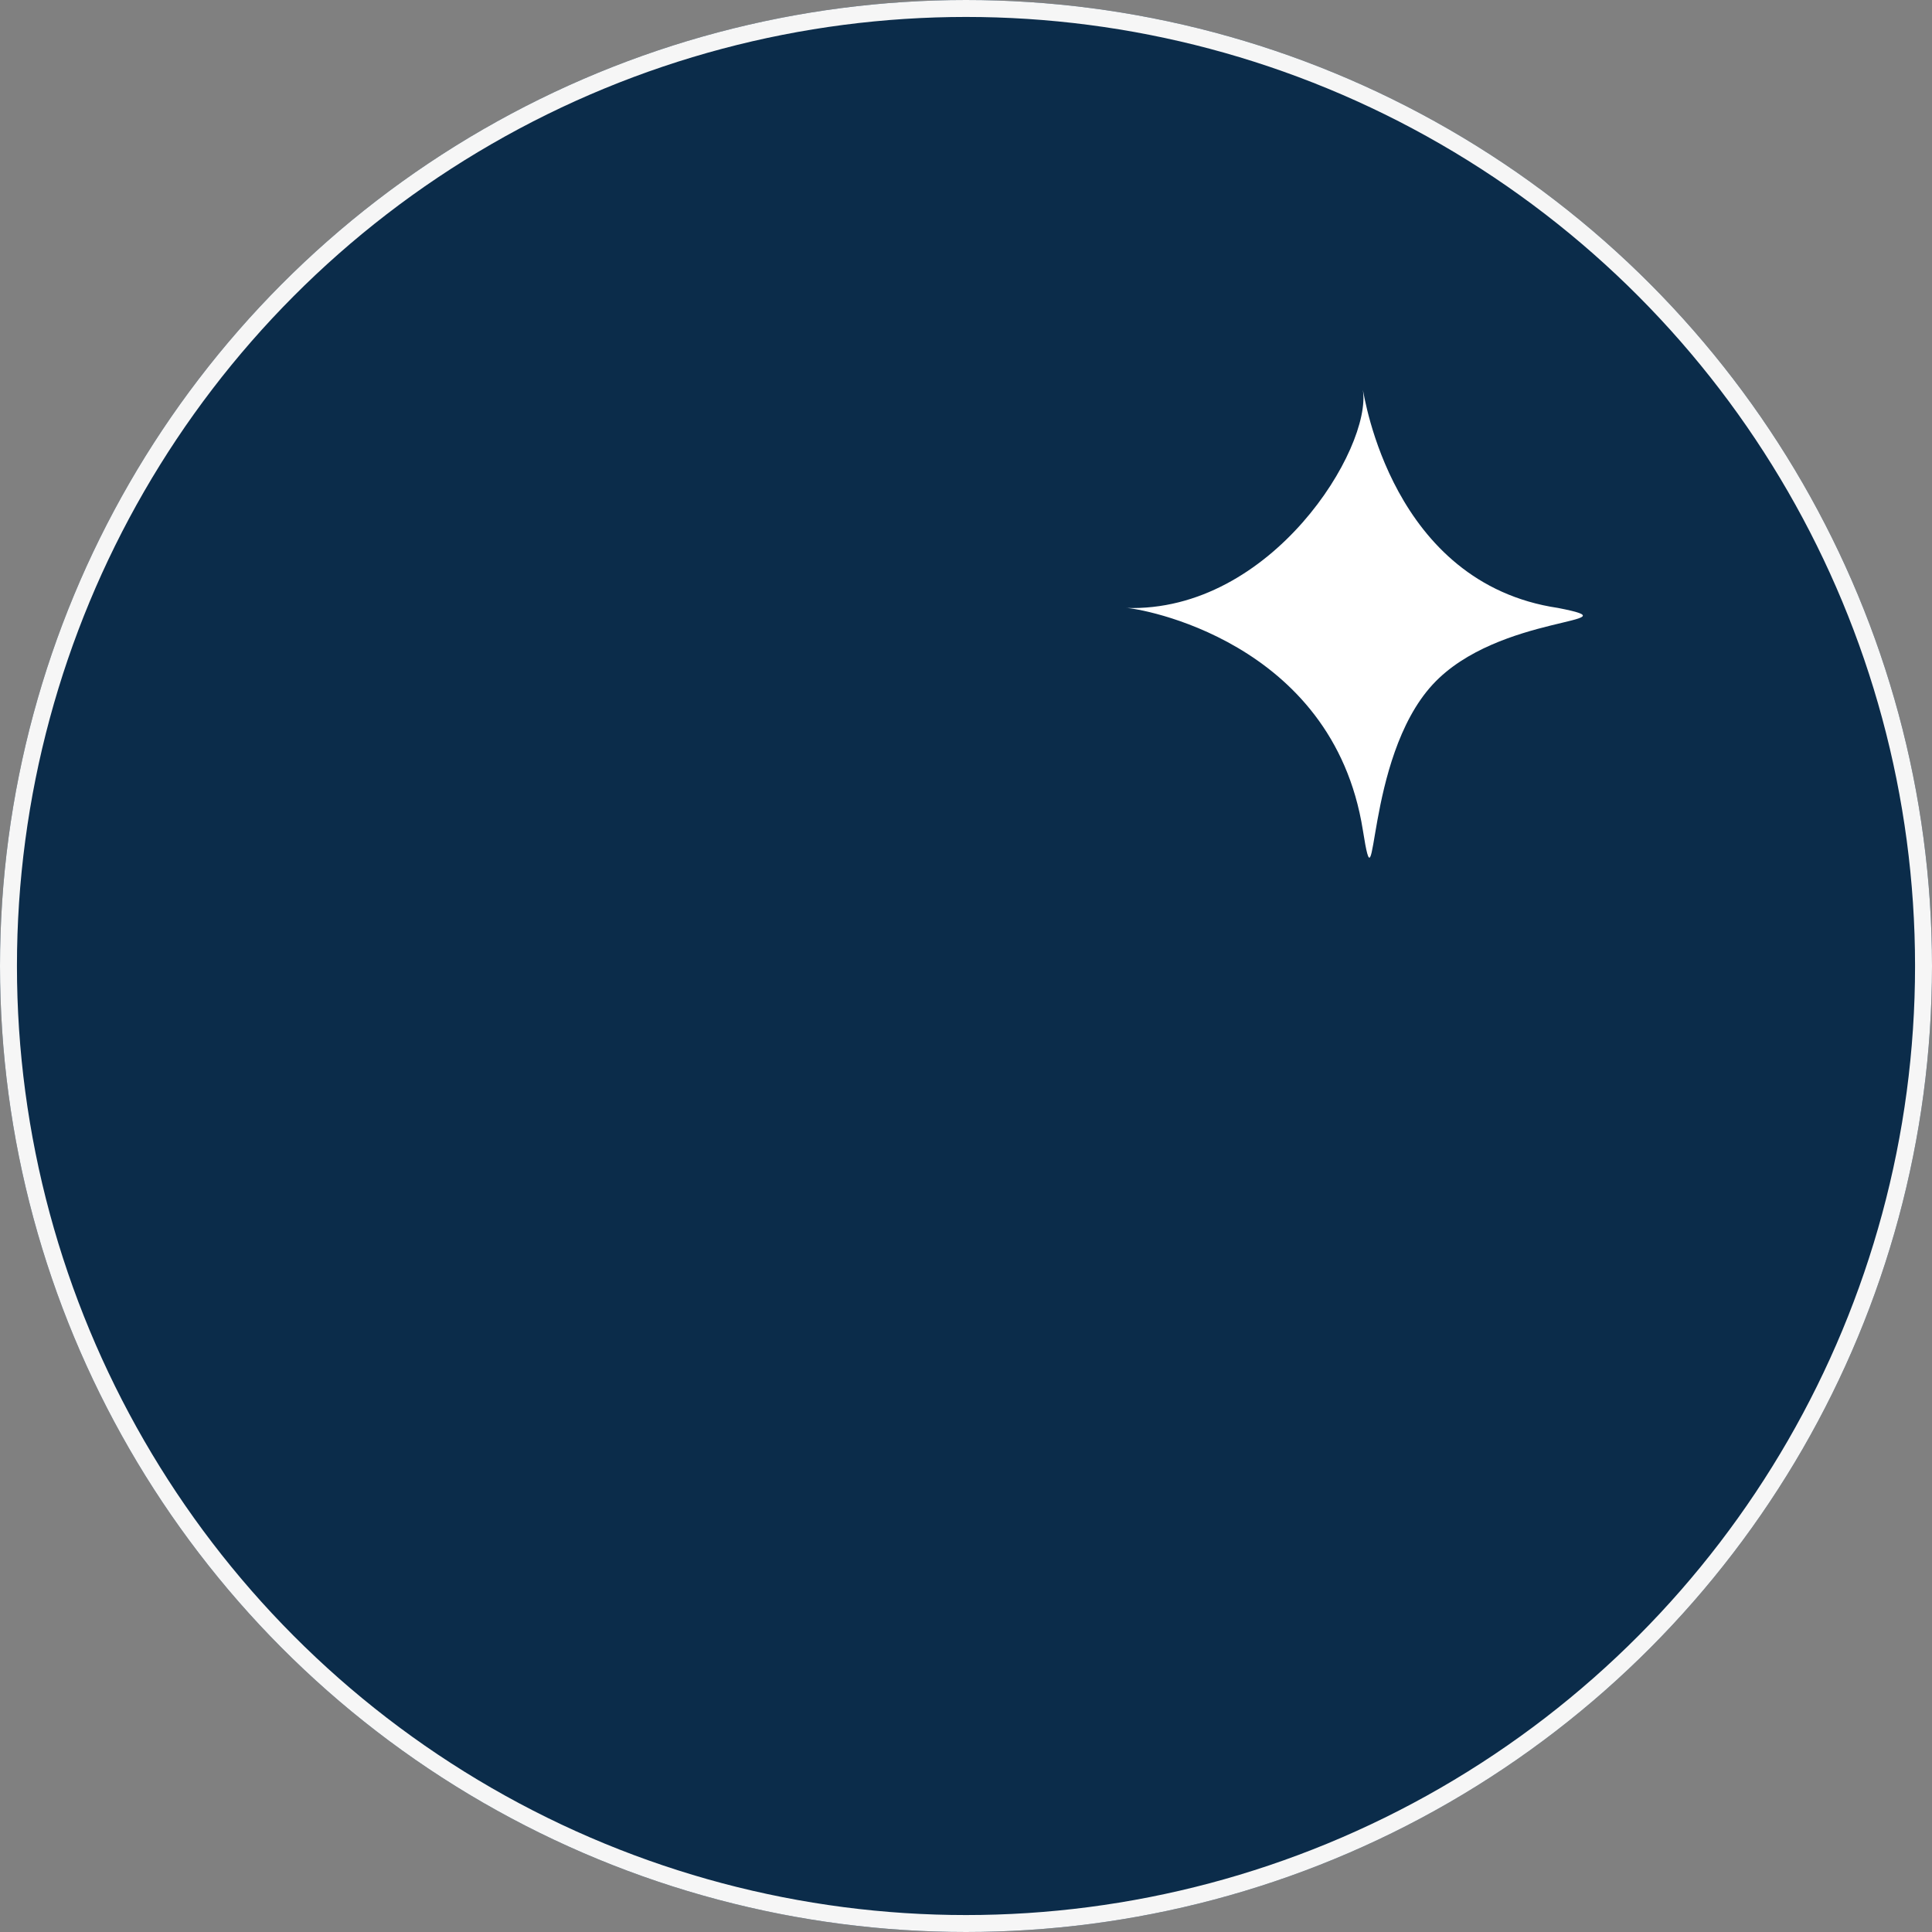
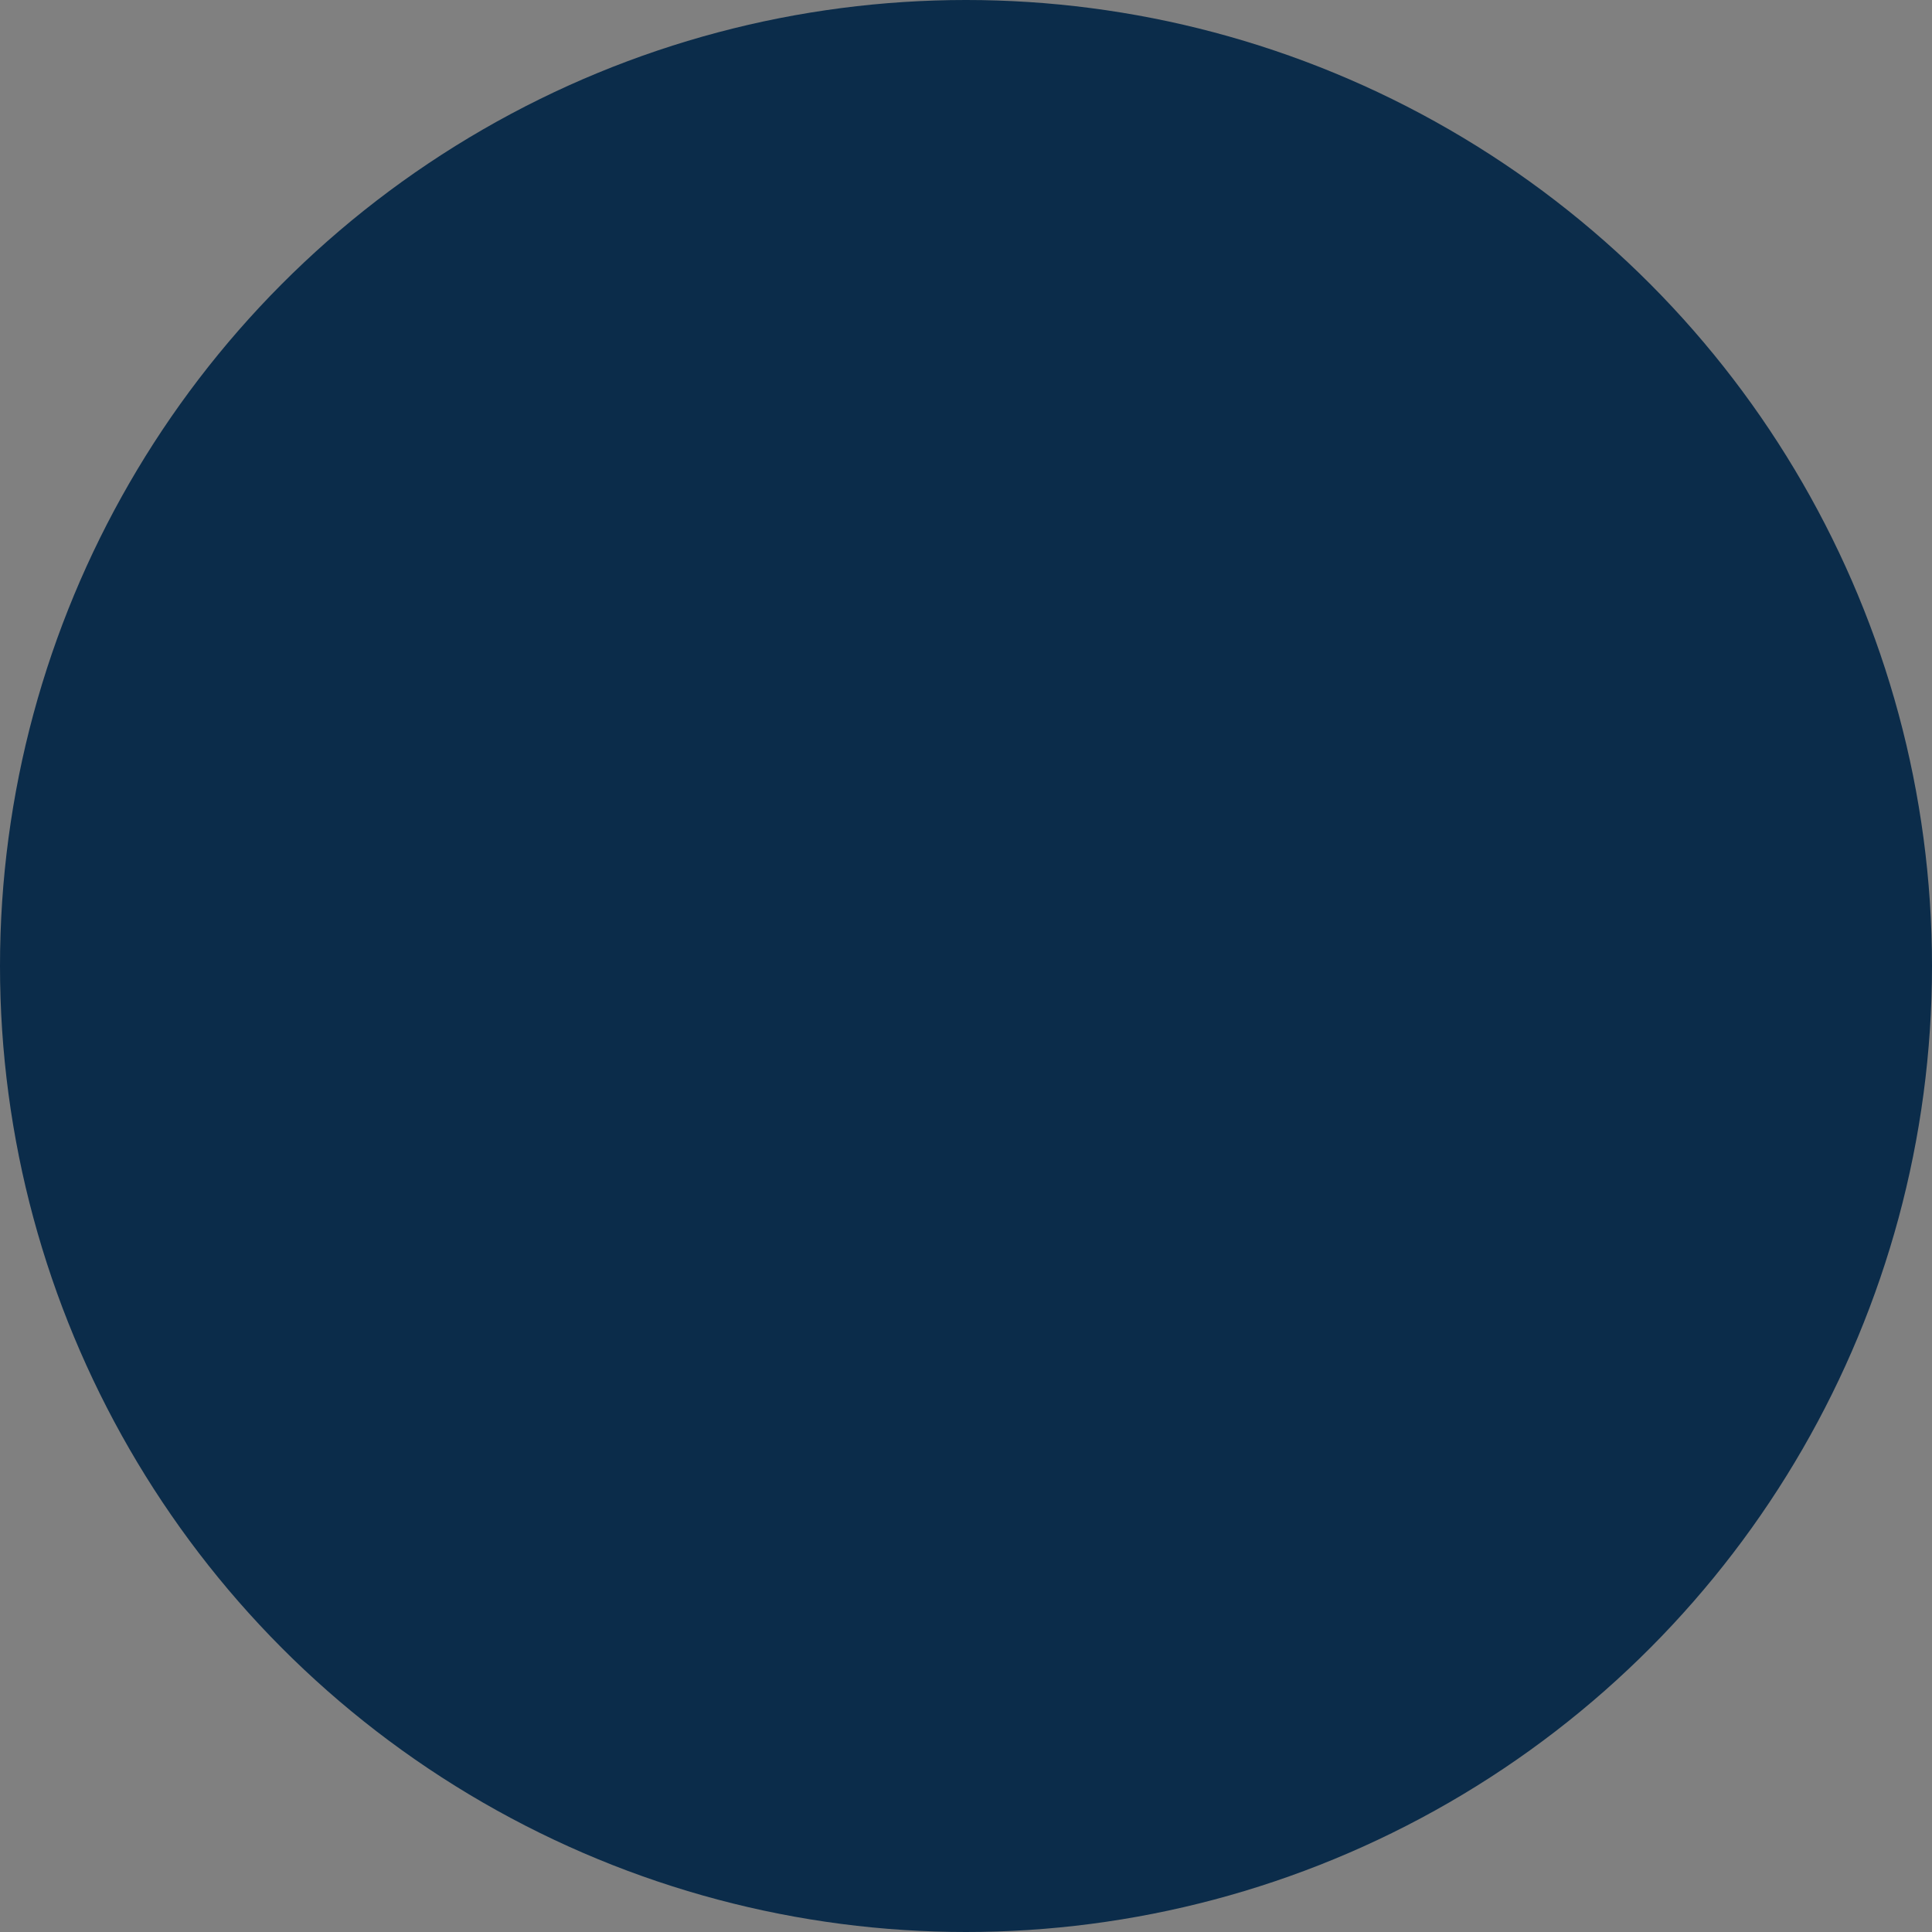
<svg xmlns="http://www.w3.org/2000/svg" width="114" height="114" viewBox="0 0 114 114">
  <rect x="0" y="0" width="114" height="114" fill="#808080" stroke="none" />
  <g id="Group_320" data-name="Group 320" transform="translate(1311 -3976)">
    <g id="Ellipse_9" data-name="Ellipse 9" transform="translate(-1311 3976)" fill="#0b2c4a" stroke="#f6f6f6" stroke-width="1">
      <circle cx="57" cy="57" r="57" stroke="none" />
-       <circle cx="57" cy="57" r="56.5" fill="none" />
    </g>
-     <path id="Path_195" data-name="Path 195" d="M-1526.816,2051.6c.547,3.427-5.374,13.148-13.967,12.868h0c.676,0,12.188,1.878,13.967,13.11.863,5.448.062-4.182,4.117-8.588,3.877-4.207,12.234-3.58,7.4-4.522C-1525.13,2063.01-1526.723,2051.933-1526.816,2051.6Z" transform="translate(296.233 1947.405)" fill="#fff" />
  </g>
</svg>